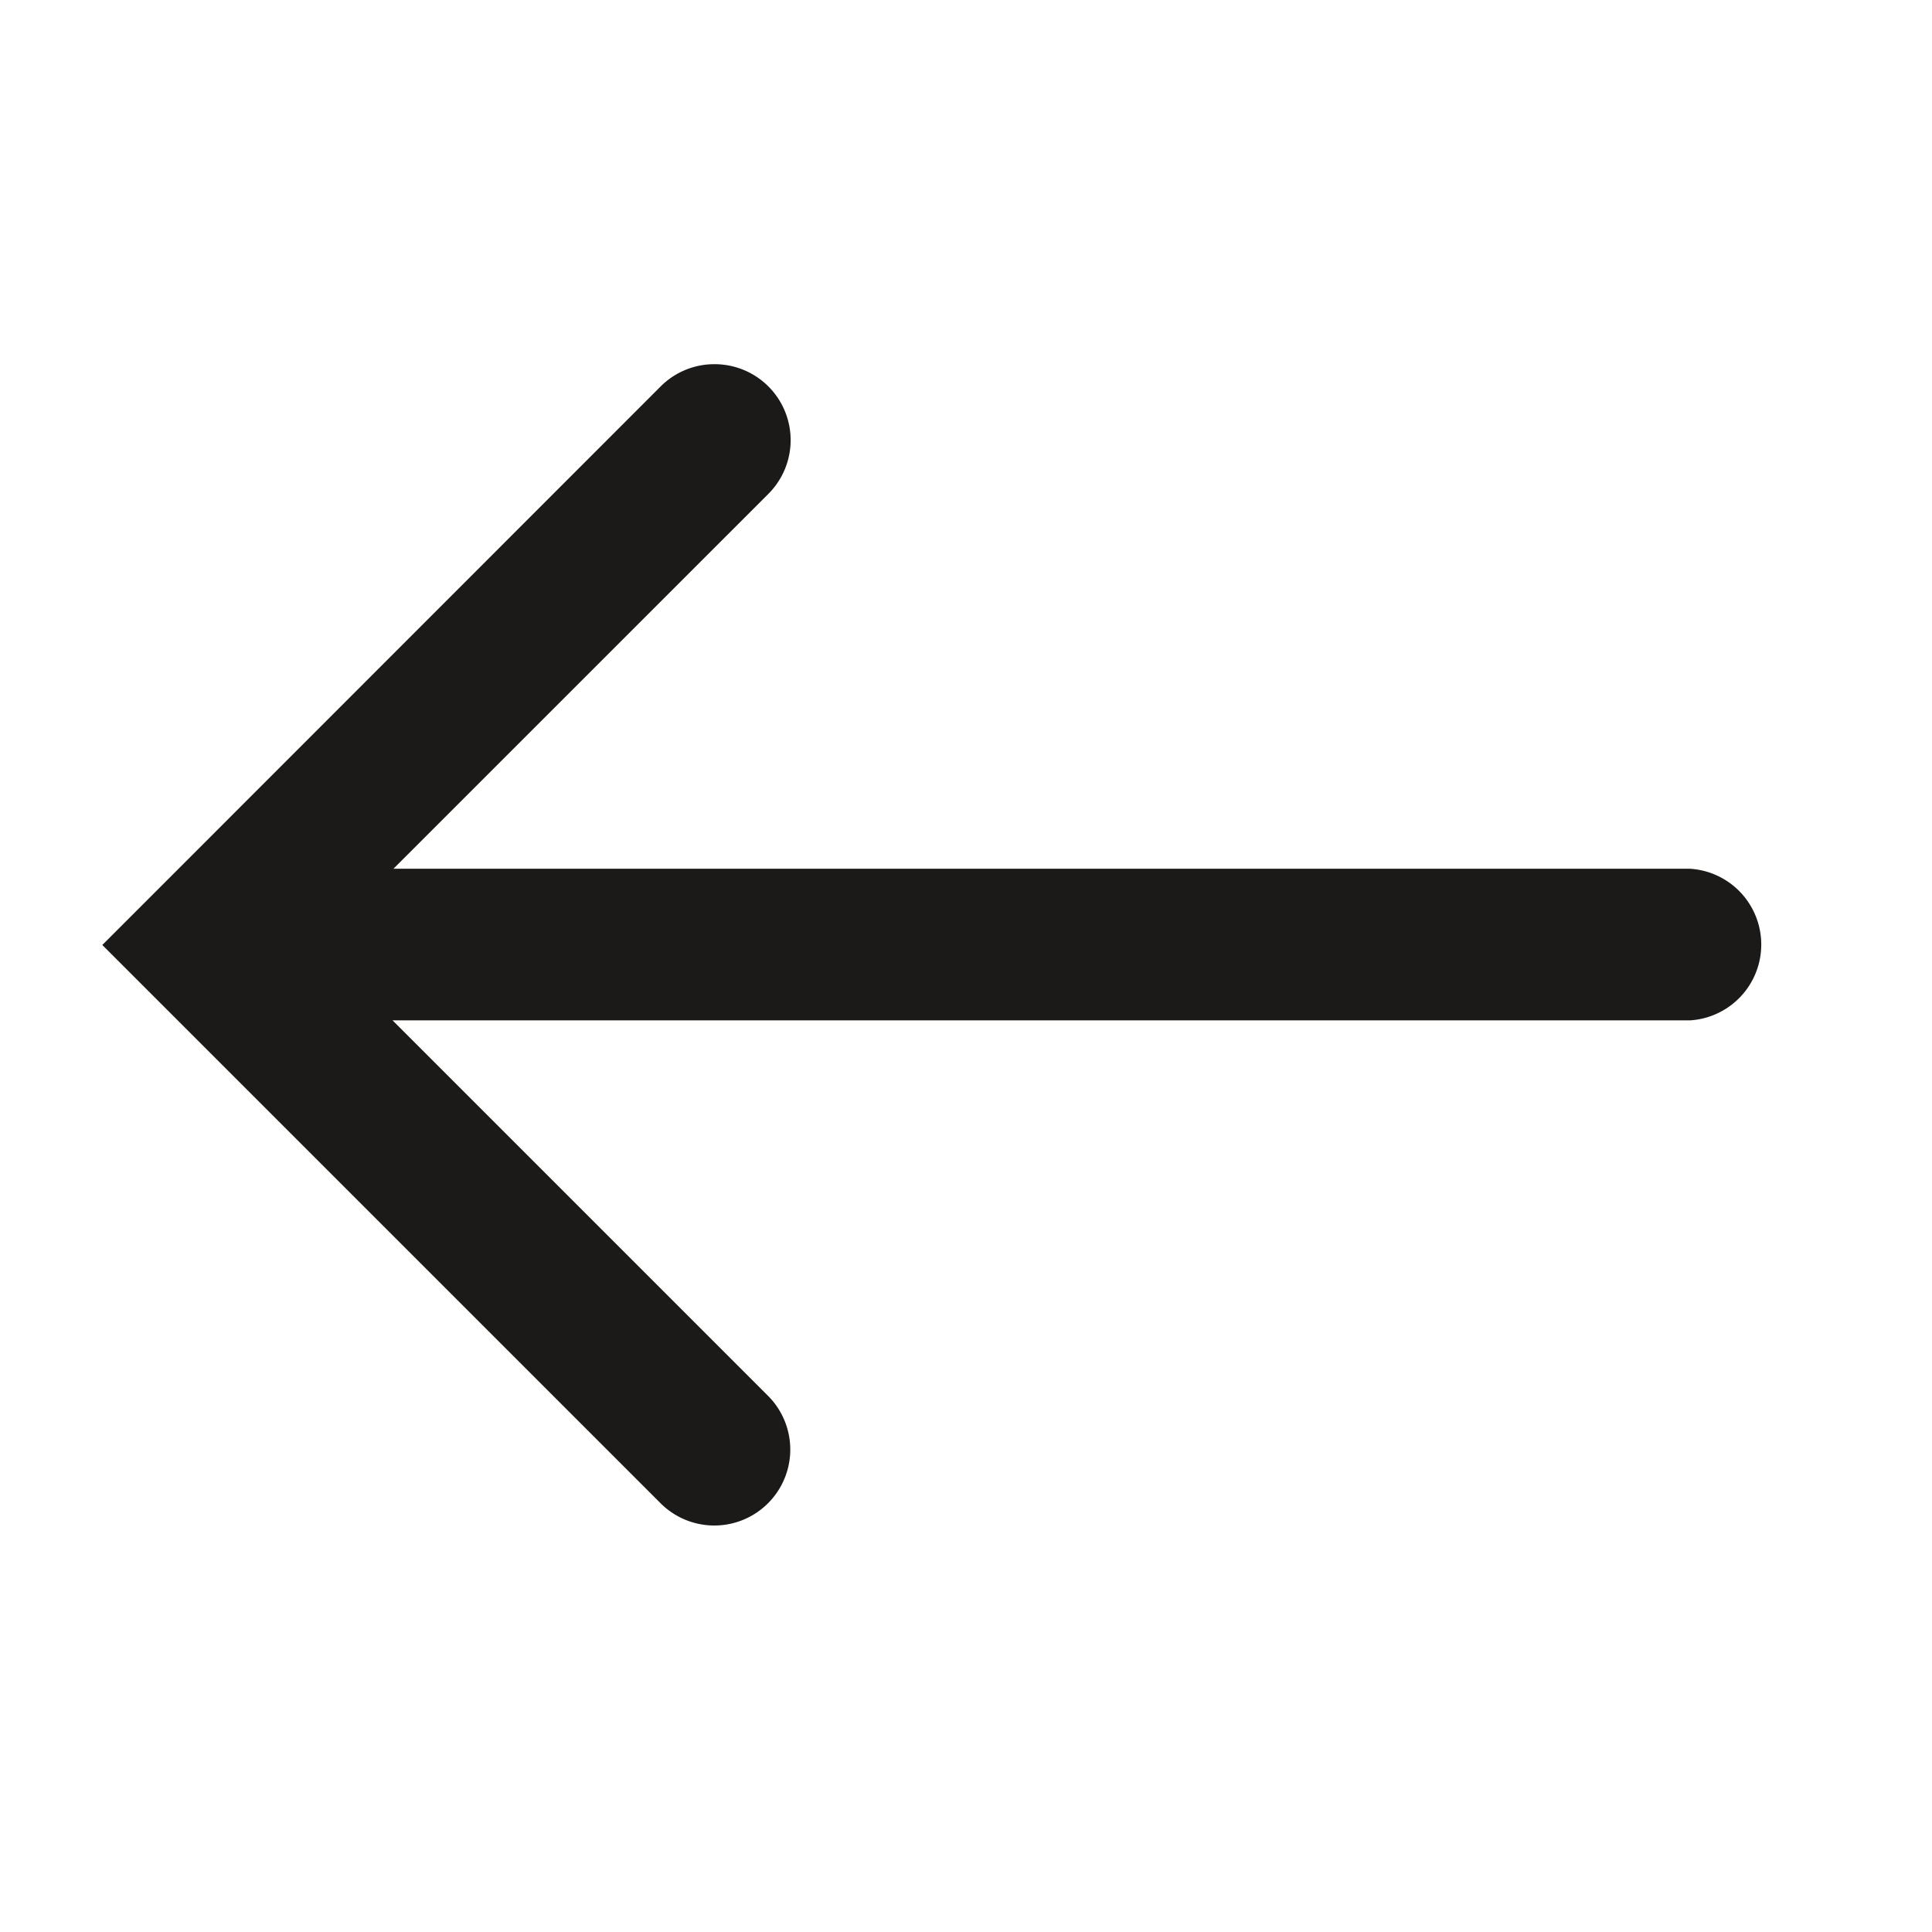
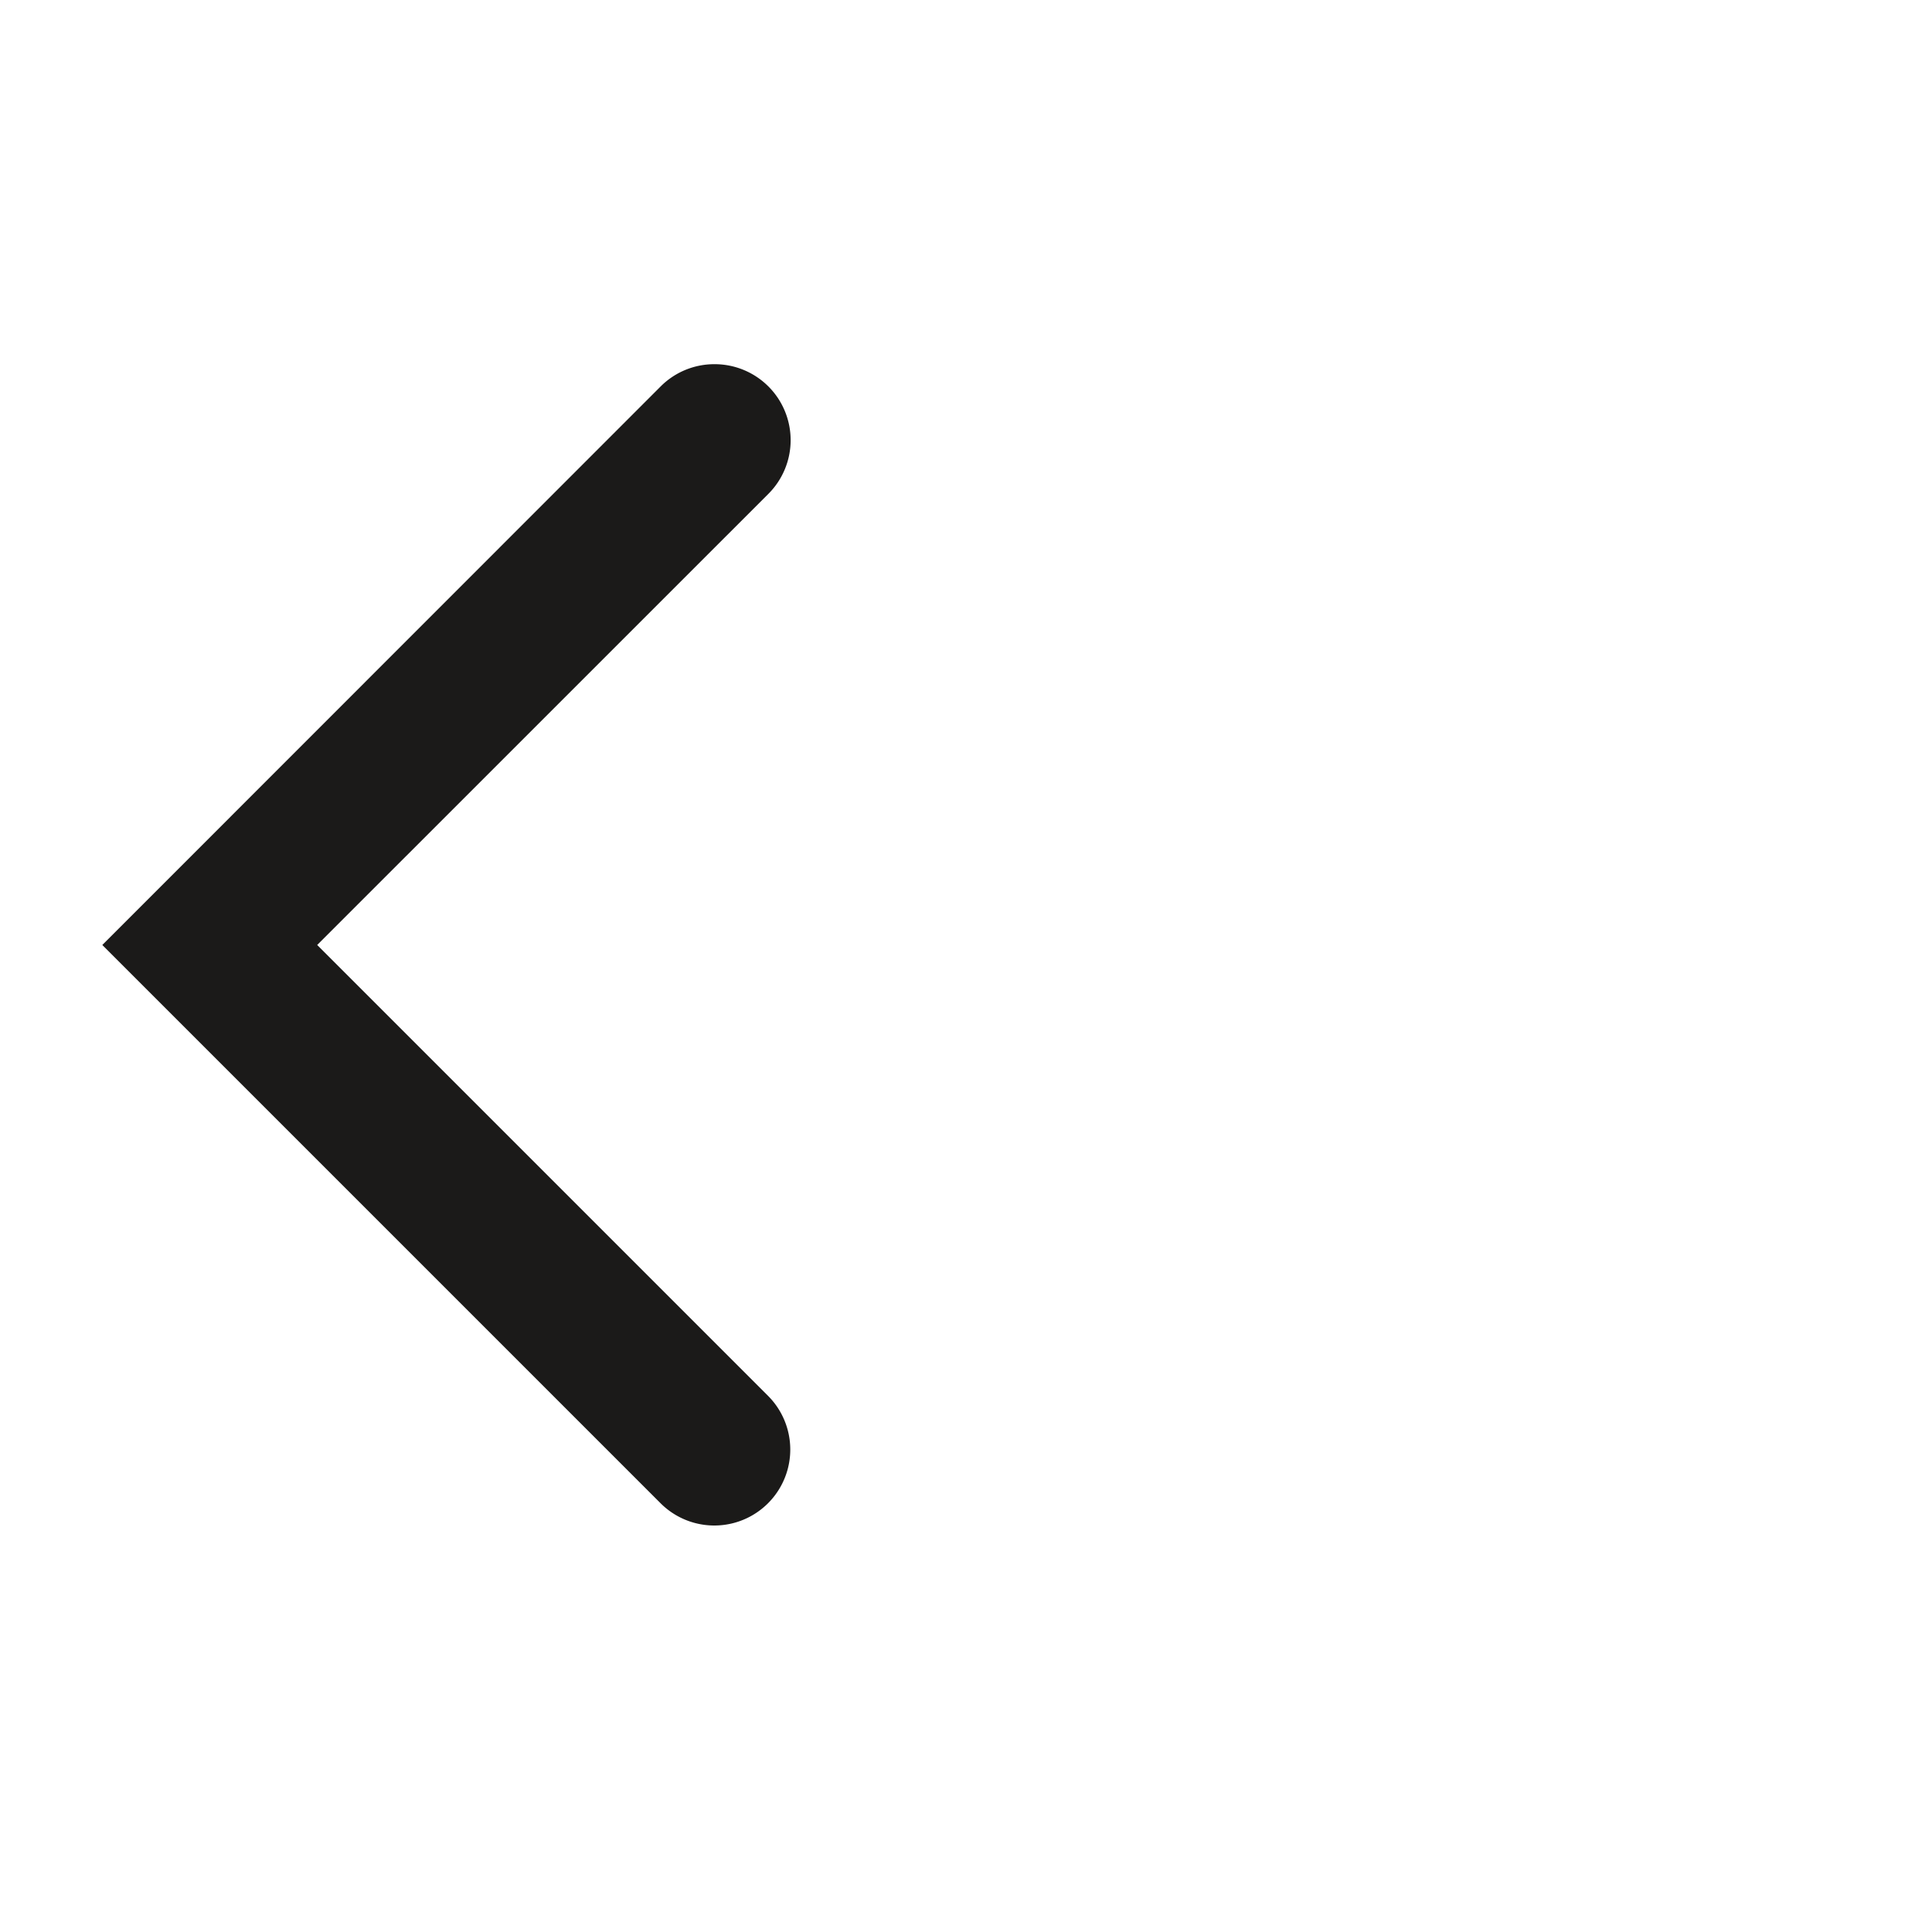
<svg xmlns="http://www.w3.org/2000/svg" width="26.758" height="26.758" viewBox="0 0 26.758 26.758">
  <defs>
    <clipPath id="clip-path">
      <rect id="Rectangle_13" data-name="Rectangle 13" width="19.119" height="18.722" transform="translate(27.129 36.152) rotate(-135)" fill="#fff" />
    </clipPath>
  </defs>
  <g id="left-arrow" transform="translate(40.368 36.152) rotate(180)" clip-path="url(#clip-path)">
    <path id="Path_3" data-name="Path 3" d="M30.474,31.108a1.052,1.052,0,0,1-.744-1.8l6.245-6.244-6.244-6.244a1.052,1.052,0,1,1,1.488-1.488l7.732,7.732L31.218,30.8A1.049,1.049,0,0,1,30.474,31.108Z" fill="#1b1a19" />
-     <path id="Path_4" data-name="Path 4" d="M37.049,24.12H16.962a1.052,1.052,0,0,1,0-2.1H37.049a1.052,1.052,0,0,1,0,2.1Z" fill="#1b1a19" />
  </g>
</svg>